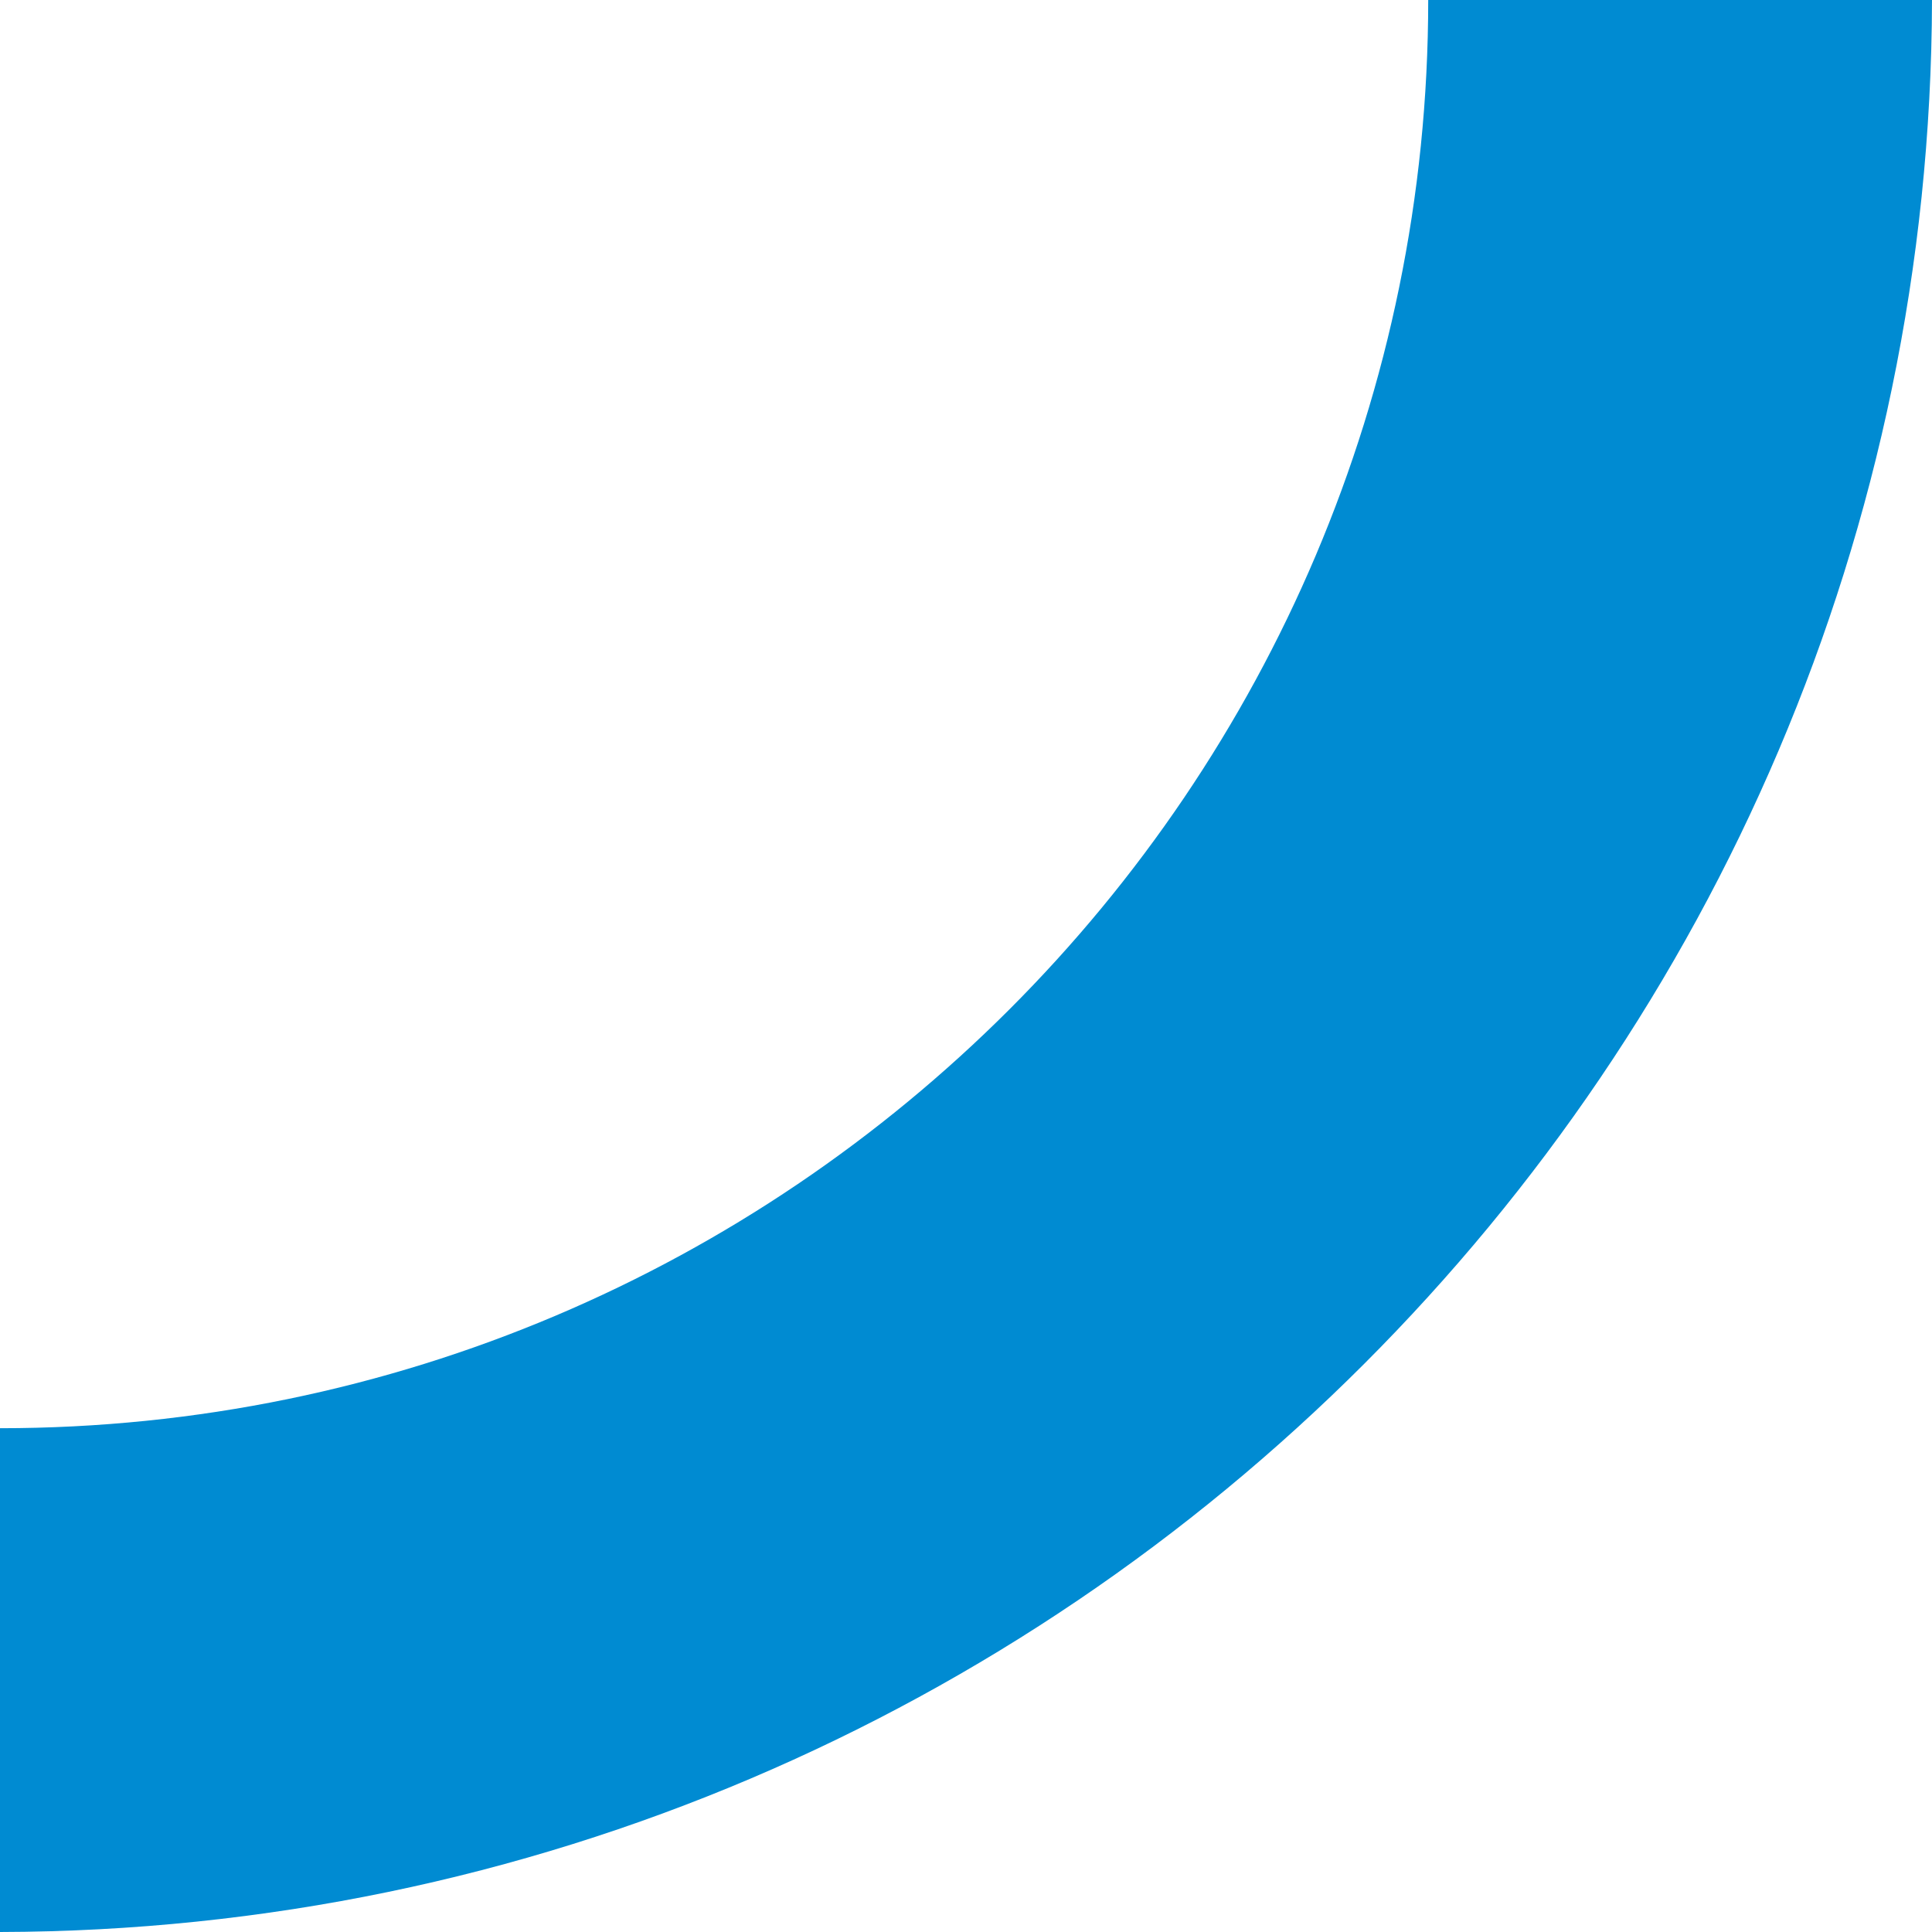
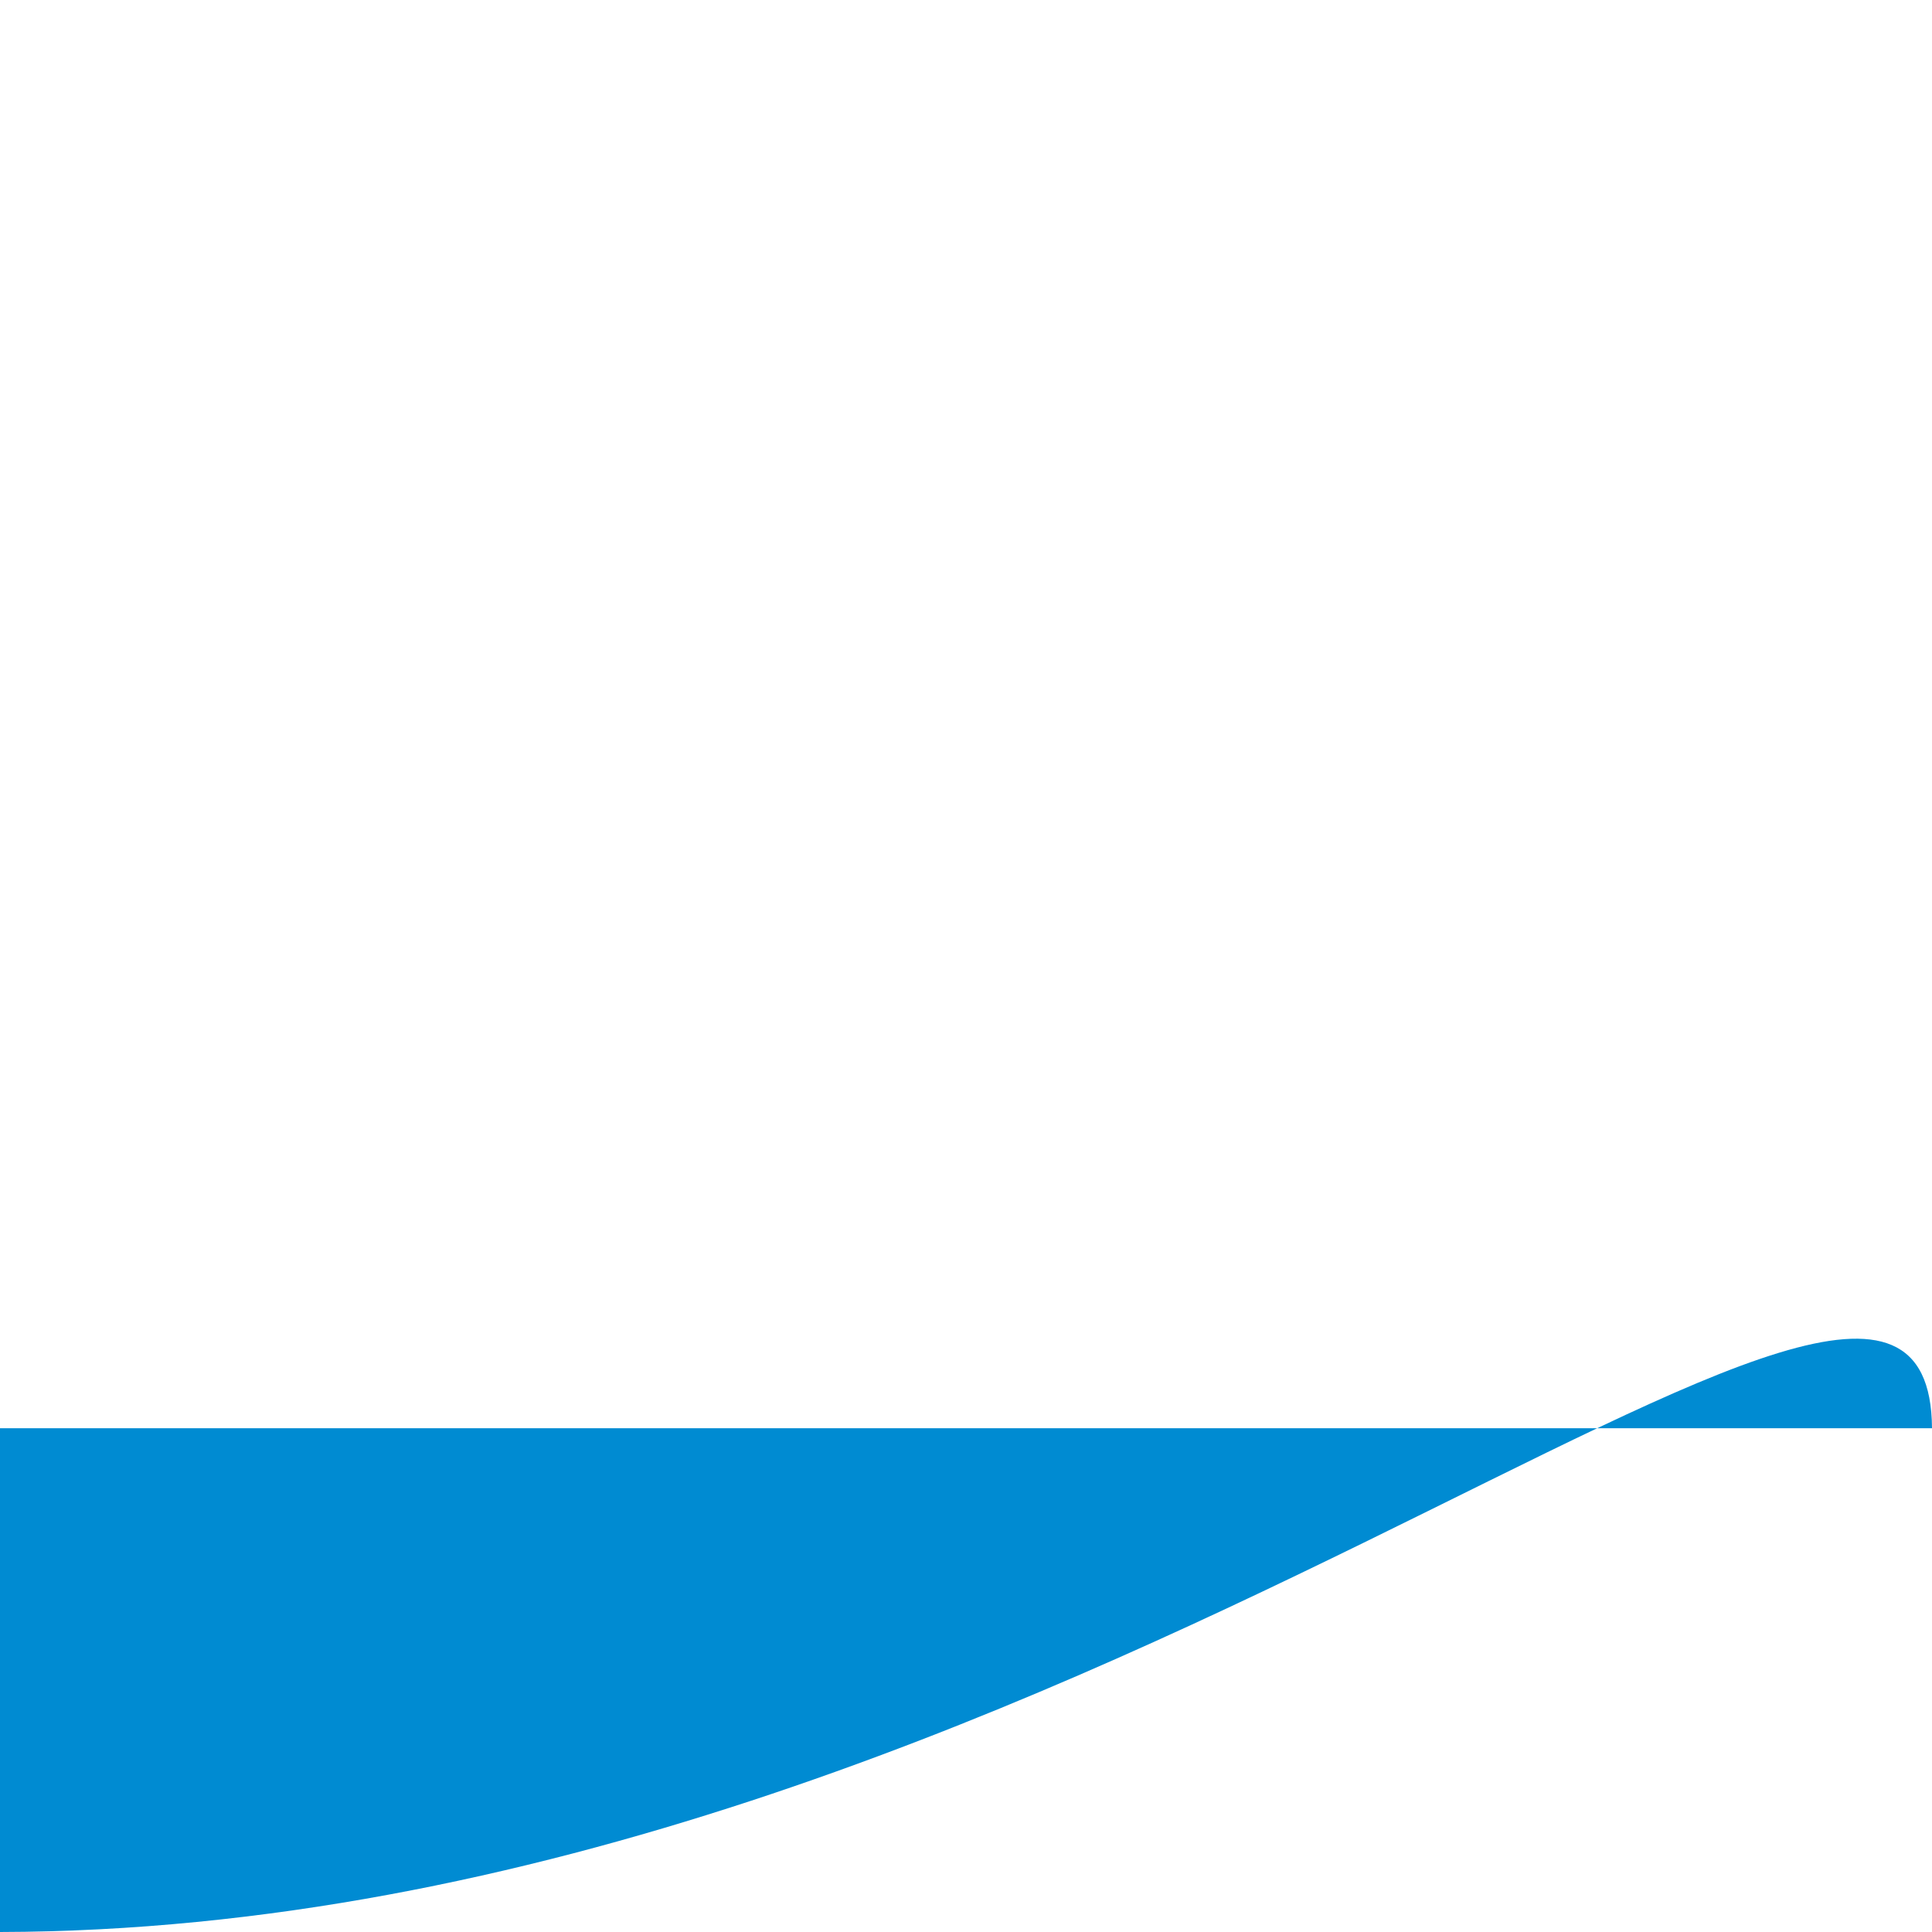
<svg xmlns="http://www.w3.org/2000/svg" version="1.1" id="Layer_1" x="0px" y="0px" width="79px" height="79px" viewBox="0 0 79 79" style="enable-background:new 0 0 79 79;" xml:space="preserve">
  <style type="text/css">
	.st0{fill-rule:evenodd;clip-rule:evenodd;fill:#008BD2;}
</style>
-   <path class="st0" d="M0,58.4c32.2,0,58.4-26.2,58.4-58.4H79C78.9,43.5,43.5,78.9,0,79V58.4z" />
+   <path class="st0" d="M0,58.4H79C78.9,43.5,43.5,78.9,0,79V58.4z" />
</svg>